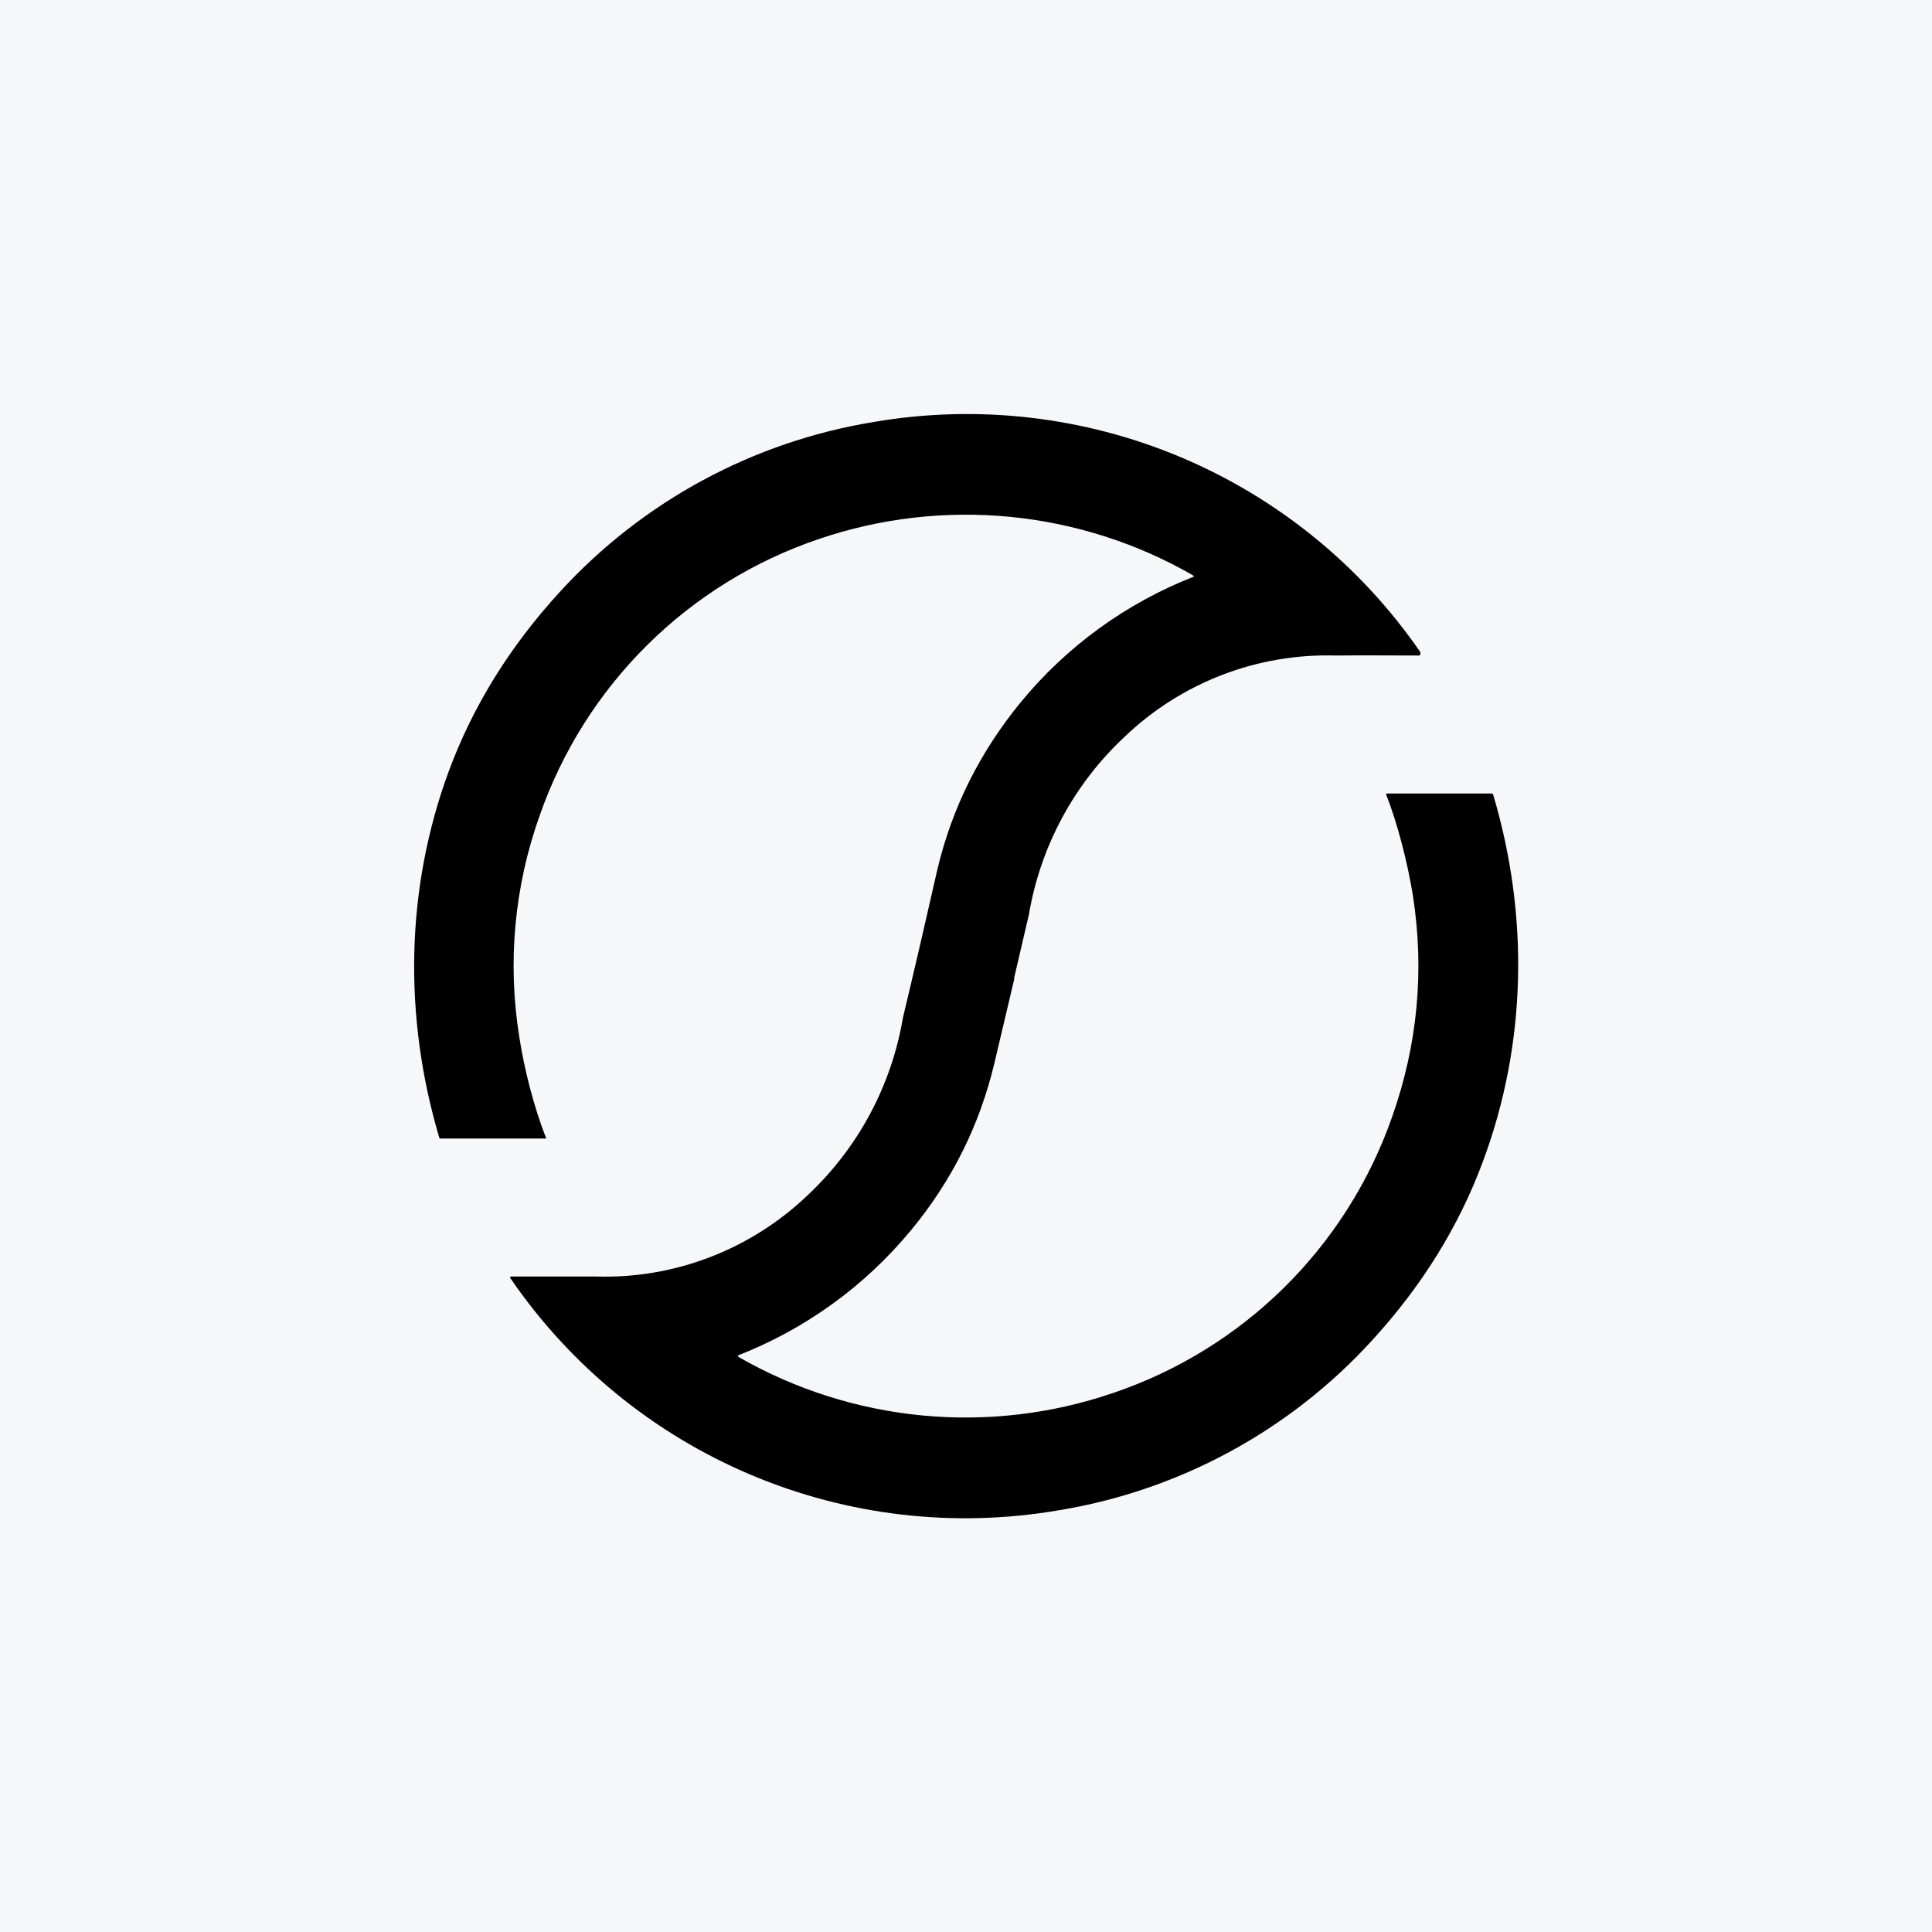
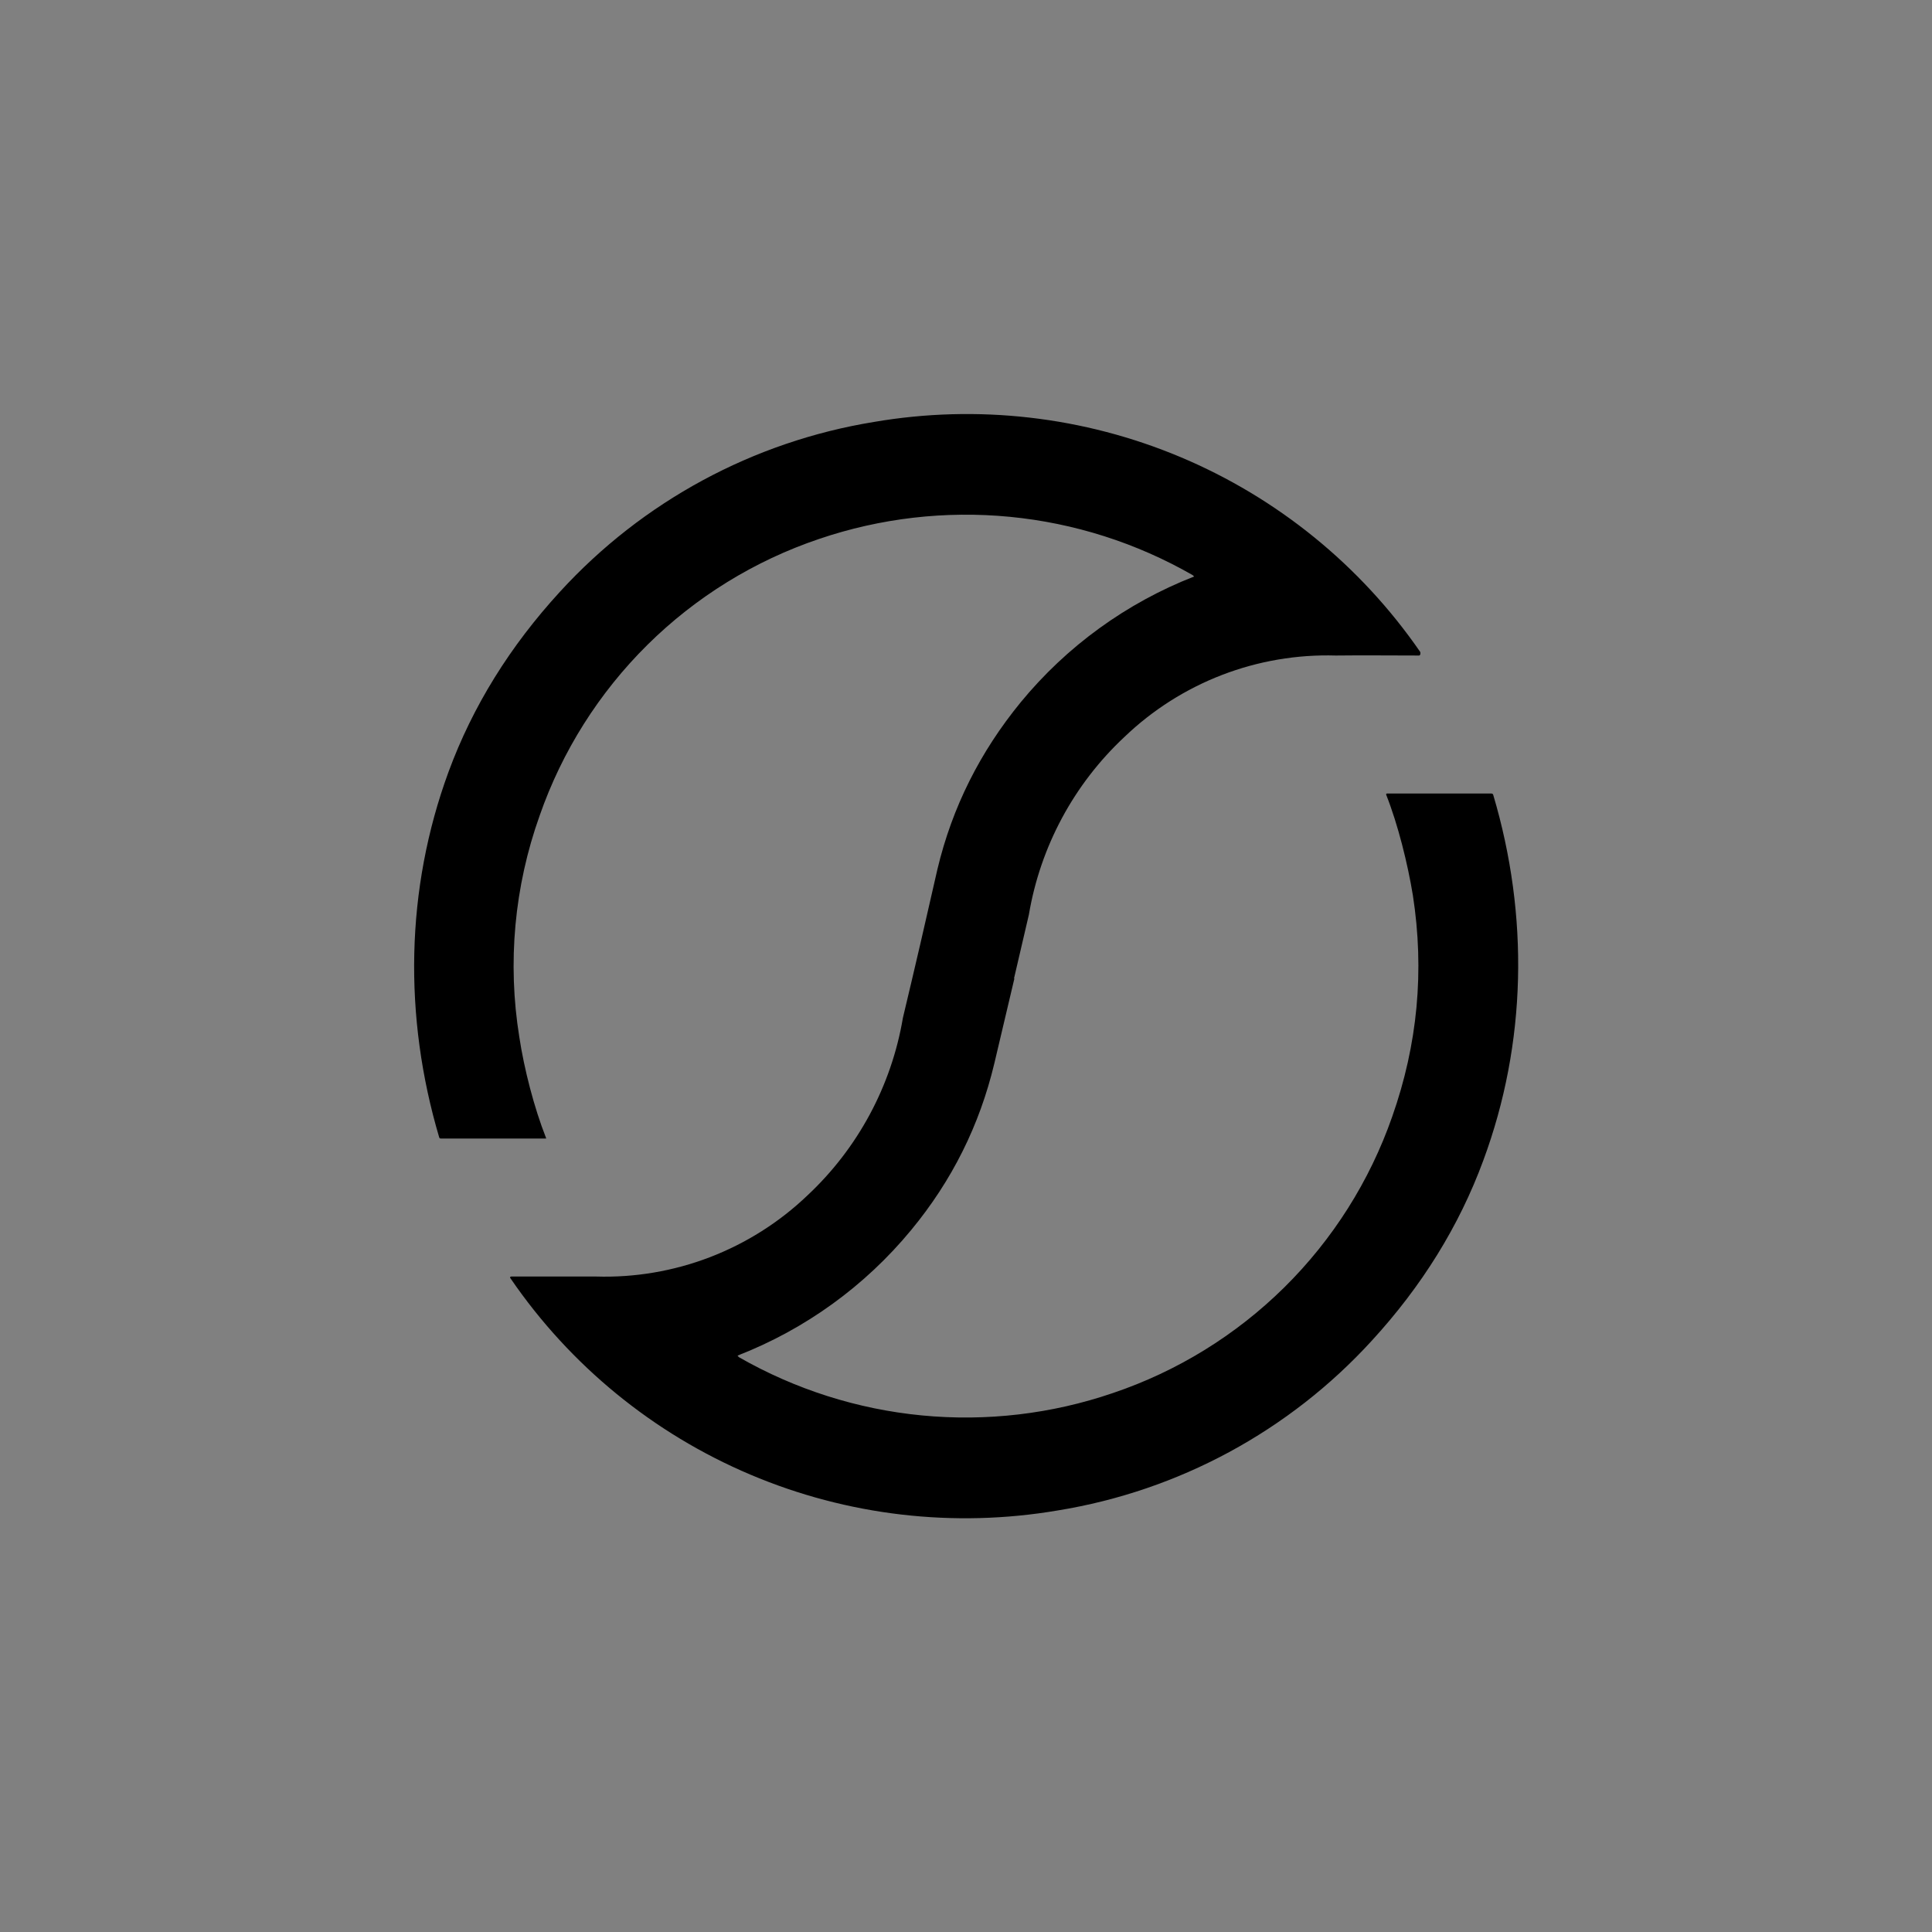
<svg xmlns="http://www.w3.org/2000/svg" width="40" height="40" viewBox="0 0 40 40" fill="none">
  <rect x="0" y="0" width="40" height="40" fill="#808080" stroke="none" />
  <g clip-path="url(#clip0_177_9188)">
-     <path d="M0 0H40V40H0V0Z" fill="#F6F7F8" />
    <path d="M21.002 20.258L20.587 22.015C20.28 23.301 19.709 24.444 18.866 25.465C17.91 26.625 16.673 27.52 15.273 28.065C15.273 28.079 15.287 28.086 15.302 28.101C16.464 28.766 17.756 29.177 19.089 29.305C20.423 29.433 21.769 29.276 23.037 28.843C24.373 28.393 25.589 27.643 26.592 26.652C27.595 25.66 28.358 24.453 28.823 23.122C29.352 21.622 29.494 20.101 29.252 18.536C29.144 17.879 28.944 17.072 28.701 16.458C28.694 16.436 28.701 16.429 28.723 16.429H30.866C30.887 16.429 30.909 16.429 30.916 16.458C31.659 18.958 31.609 21.601 30.709 24.029C30.209 25.386 29.437 26.629 28.401 27.758C26.693 29.628 24.402 30.866 21.901 31.272C19.752 31.638 17.542 31.381 15.535 30.53C13.527 29.68 11.805 28.271 10.573 26.472C10.552 26.451 10.559 26.429 10.587 26.429H12.337C13.142 26.454 13.943 26.318 14.695 26.03C15.447 25.741 16.134 25.307 16.716 24.751C17.761 23.774 18.456 22.482 18.694 21.072C18.939 20.047 19.177 19.021 19.409 17.994C19.716 16.708 20.294 15.565 21.13 14.543C22.084 13.381 23.322 12.483 24.723 11.936L24.694 11.908C23.532 11.241 22.241 10.829 20.907 10.7C19.573 10.571 18.227 10.727 16.959 11.158C15.622 11.609 14.405 12.36 13.403 13.352C12.4 14.345 11.637 15.554 11.173 16.886C10.648 18.355 10.503 19.932 10.752 21.472C10.851 22.129 11.059 22.936 11.302 23.551C11.316 23.579 11.302 23.572 11.28 23.572H9.137C9.116 23.572 9.102 23.572 9.094 23.551C8.352 21.051 8.394 18.408 9.287 15.979C9.787 14.622 10.559 13.379 11.594 12.251C13.304 10.381 15.594 9.143 18.094 8.736C20.236 8.369 22.439 8.622 24.442 9.464C26.446 10.307 28.166 11.705 29.401 13.493C29.416 13.515 29.409 13.572 29.38 13.572C28.794 13.572 28.223 13.565 27.659 13.572C26.853 13.548 26.052 13.685 25.3 13.974C24.548 14.264 23.861 14.7 23.28 15.258C22.235 16.234 21.54 17.526 21.302 18.936L20.994 20.258H21.002Z" fill="black" />
  </g>
  <defs>
    <clipPath id="clip0_177_9188">
      <rect width="40" height="40" fill="white" />
    </clipPath>
  </defs>
</svg>